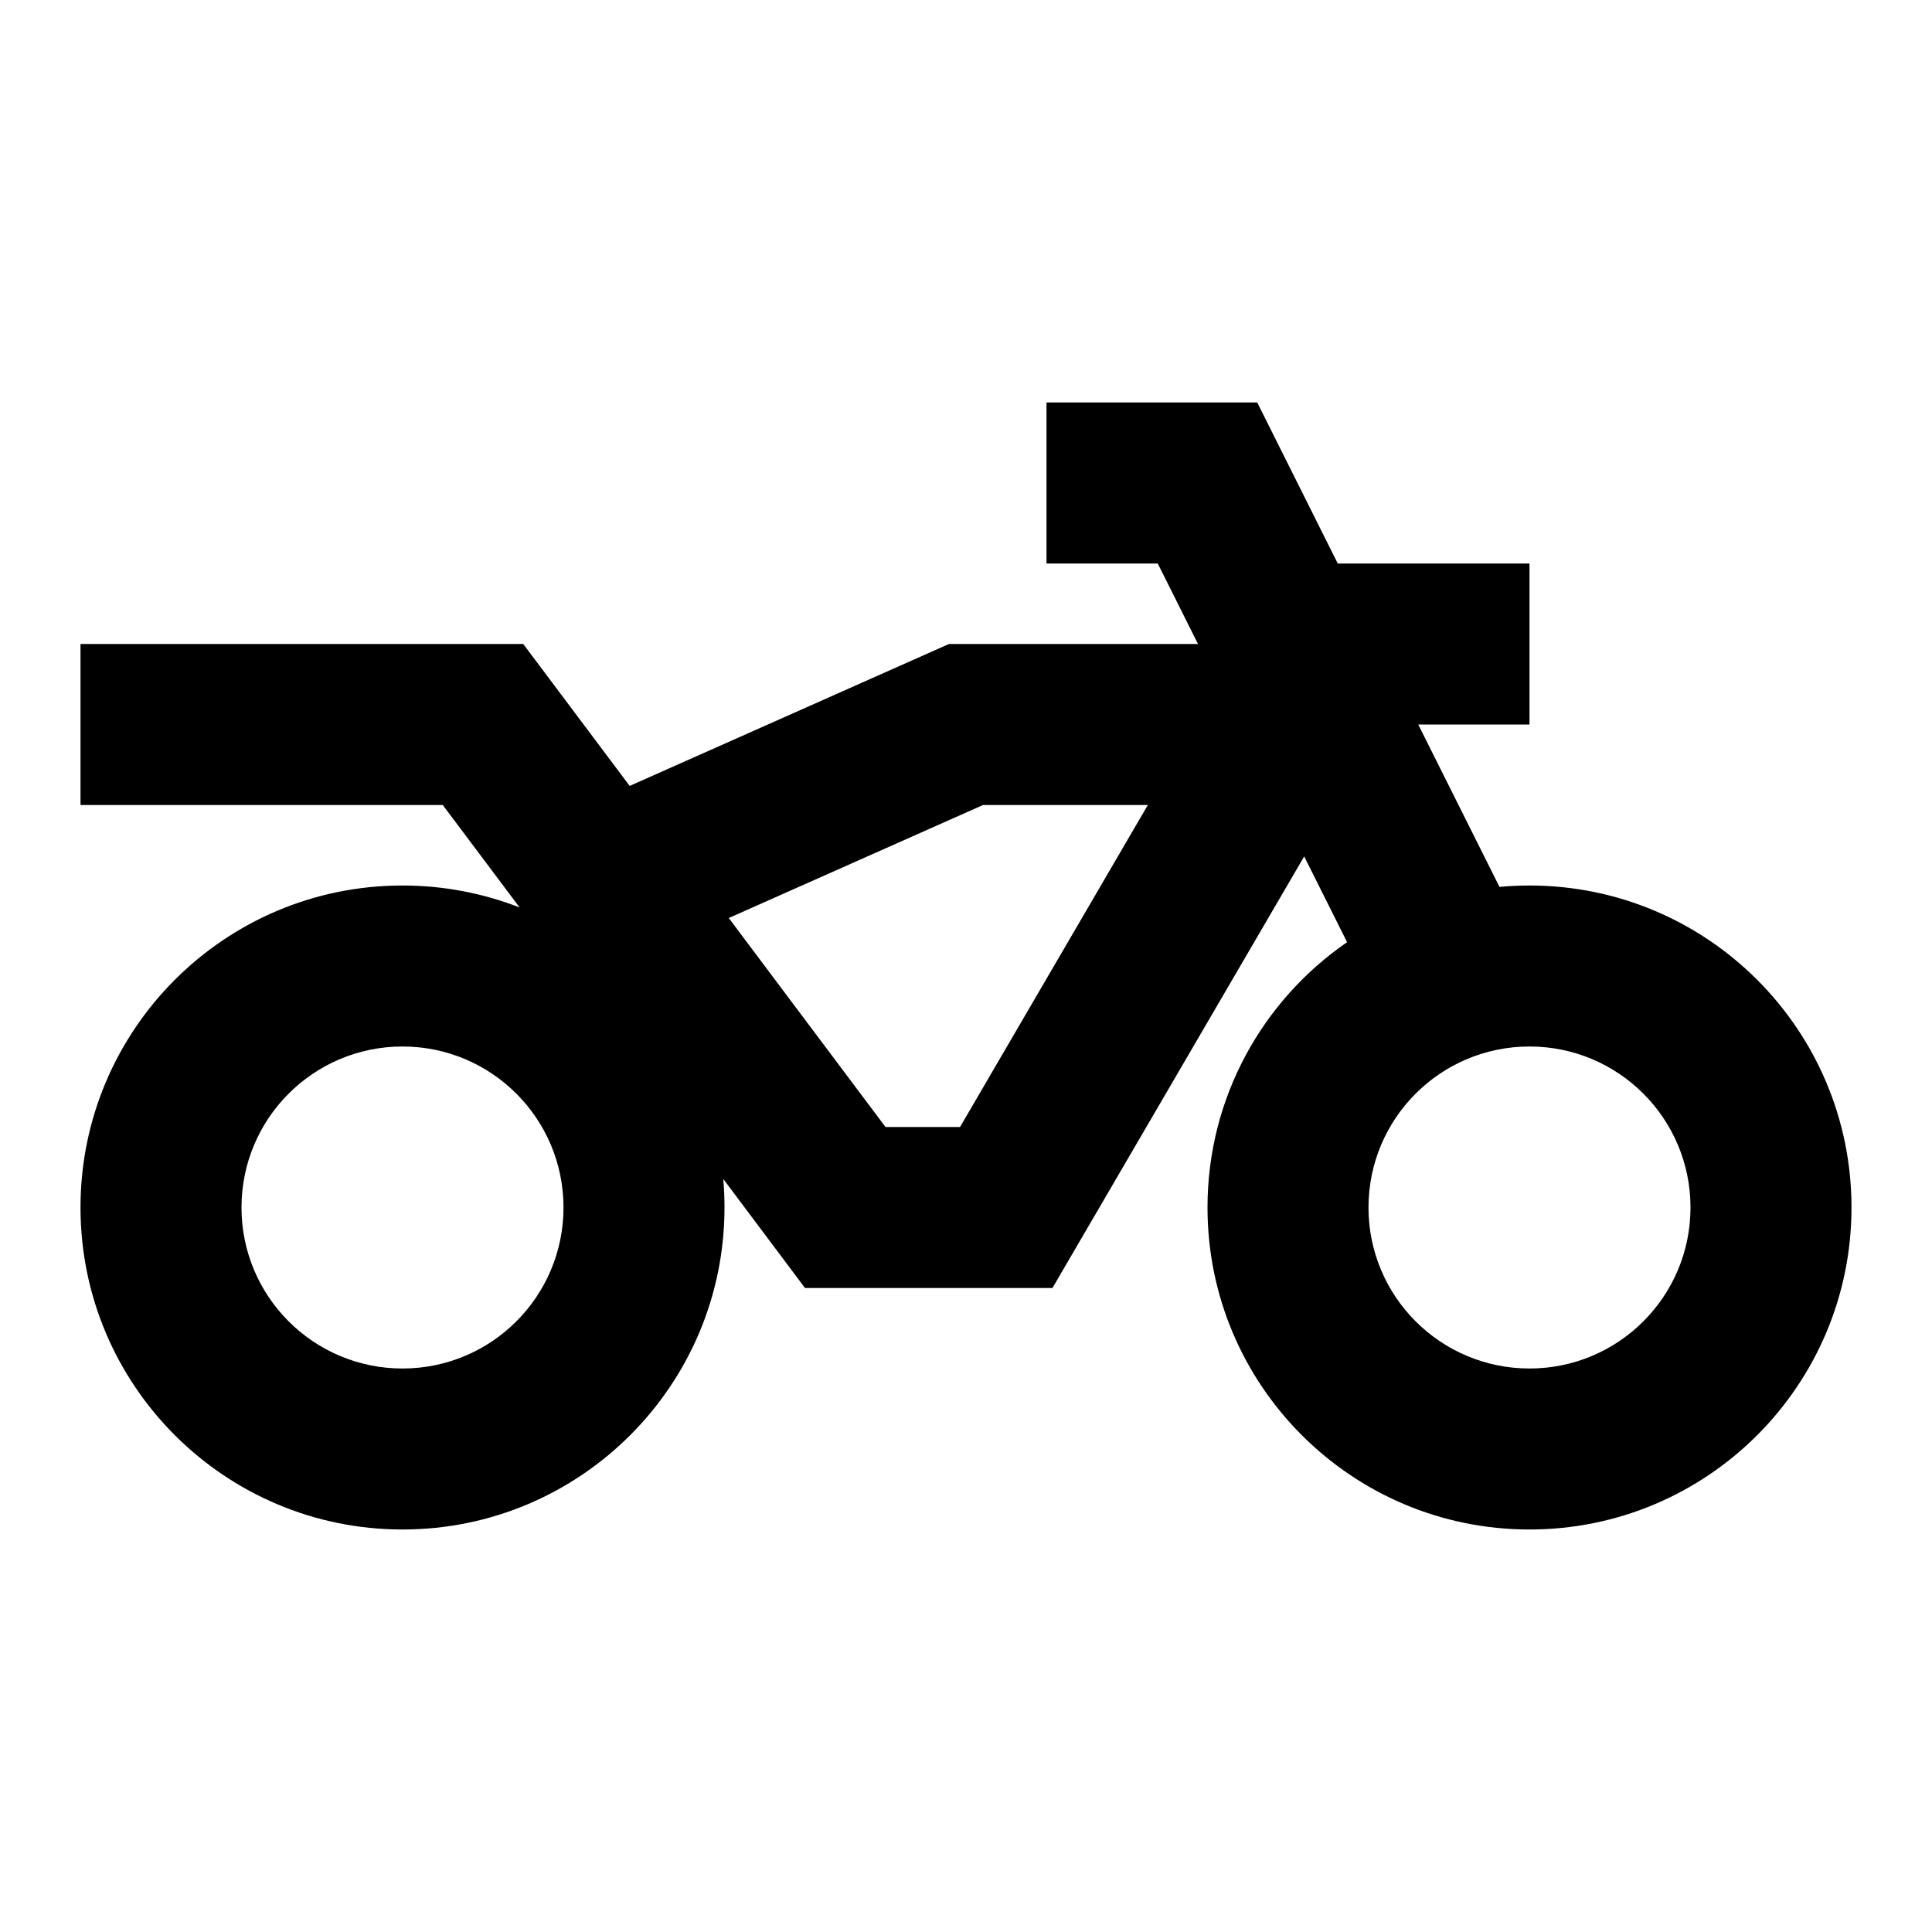
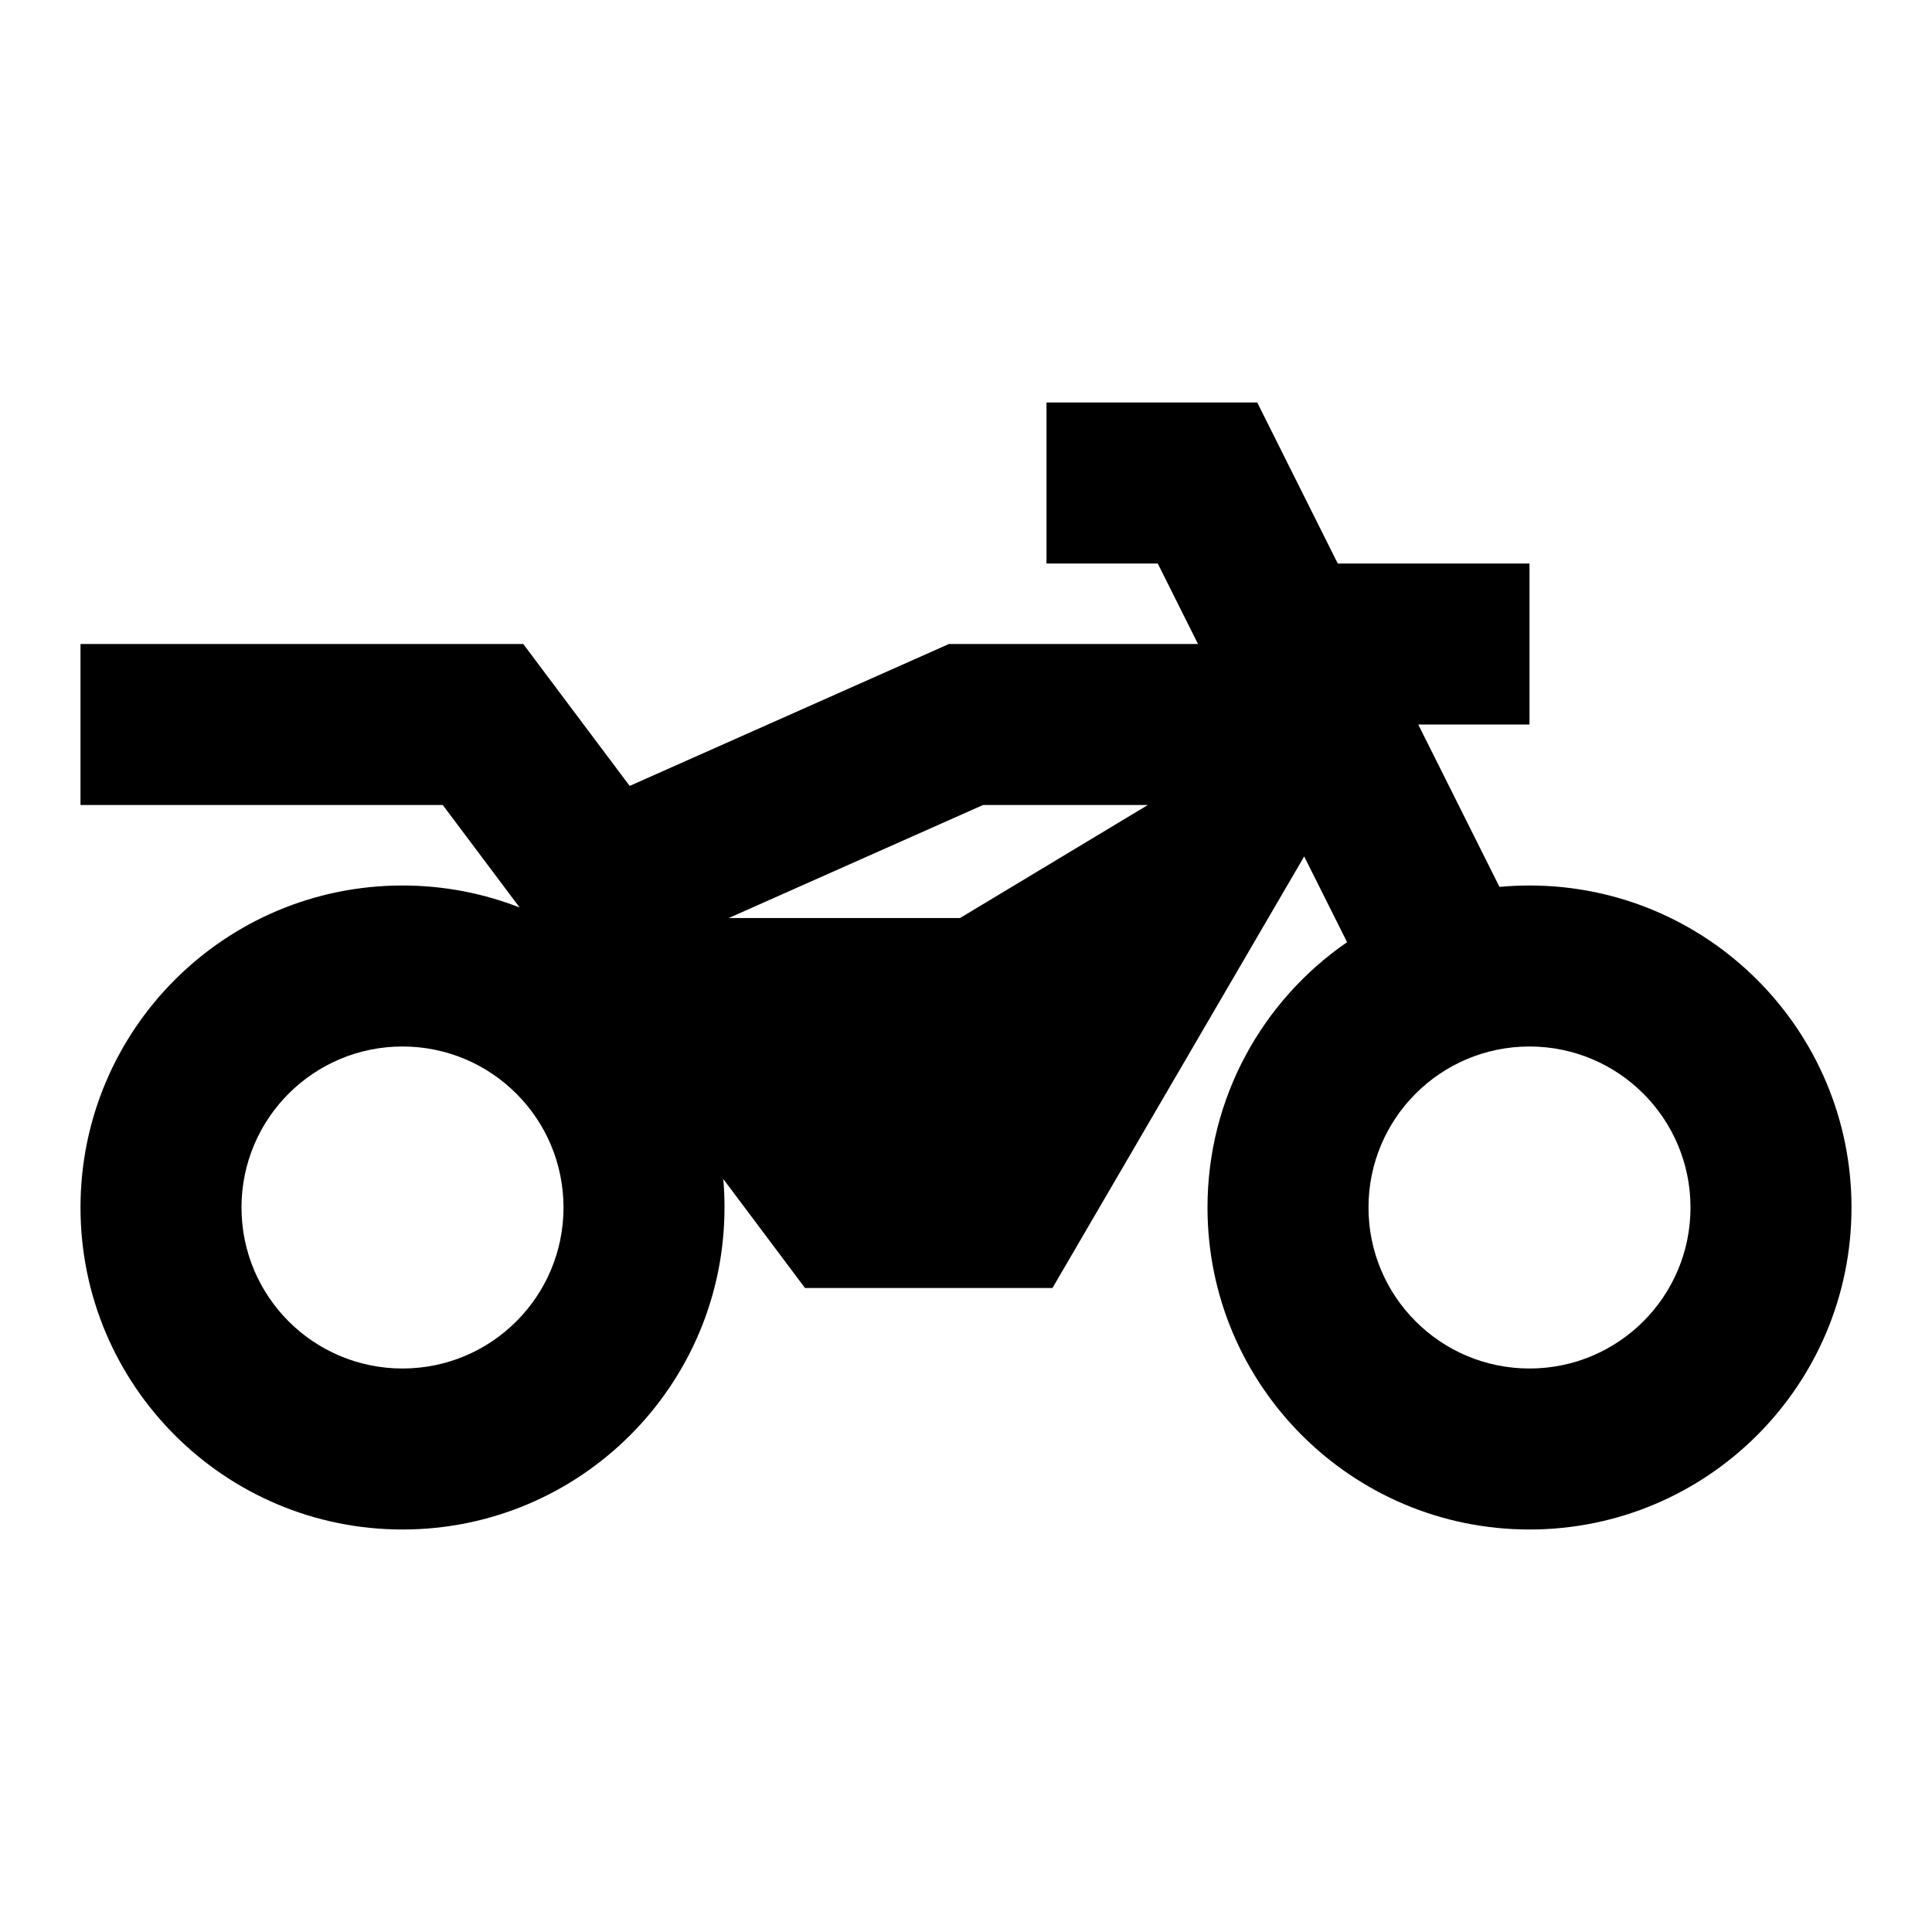
<svg xmlns="http://www.w3.org/2000/svg" width="24" height="24" viewBox="0 0 24 24" fill="none">
-   <path fill-rule="evenodd" clip-rule="evenodd" d="M13 5H15.618L16.618 7H19V9H17.618L18.627 11.017C18.75 11.006 18.874 11 19 11C21.209 11 23 12.791 23 15C23 17.209 21.209 19 19 19C16.791 19 15 17.209 15 15C15 13.632 15.687 12.425 16.734 11.704L16.201 10.639L13.074 16H10L8.985 14.646C8.995 14.763 9 14.881 9 15C9 17.209 7.209 19 5 19C2.791 19 1 17.209 1 15C1 12.791 2.791 11 5 11C5.513 11 6.004 11.097 6.455 11.273L5.5 10H1V8H6.5L7.822 9.763L11.788 8H14.882L14.382 7H13V5ZM5 17C6.105 17 7 16.105 7 15C7 13.895 6.105 13 5 13C3.895 13 3 13.895 3 15C3 16.105 3.895 17 5 17ZM21 15C21 16.105 20.105 17 19 17C17.895 17 17 16.105 17 15C17 13.895 17.895 13 19 13C20.105 13 21 13.895 21 15ZM9.053 11.404L11 14H11.926L14.259 10H12.212L9.053 11.404Z" fill="black" />
+   <path fill-rule="evenodd" clip-rule="evenodd" d="M13 5H15.618L16.618 7H19V9H17.618L18.627 11.017C18.75 11.006 18.874 11 19 11C21.209 11 23 12.791 23 15C23 17.209 21.209 19 19 19C16.791 19 15 17.209 15 15C15 13.632 15.687 12.425 16.734 11.704L16.201 10.639L13.074 16H10L8.985 14.646C8.995 14.763 9 14.881 9 15C9 17.209 7.209 19 5 19C2.791 19 1 17.209 1 15C1 12.791 2.791 11 5 11C5.513 11 6.004 11.097 6.455 11.273L5.5 10H1V8H6.5L7.822 9.763L11.788 8H14.882L14.382 7H13V5ZM5 17C6.105 17 7 16.105 7 15C7 13.895 6.105 13 5 13C3.895 13 3 13.895 3 15C3 16.105 3.895 17 5 17ZM21 15C21 16.105 20.105 17 19 17C17.895 17 17 16.105 17 15C17 13.895 17.895 13 19 13C20.105 13 21 13.895 21 15ZM9.053 11.404H11.926L14.259 10H12.212L9.053 11.404Z" fill="black" />
</svg>